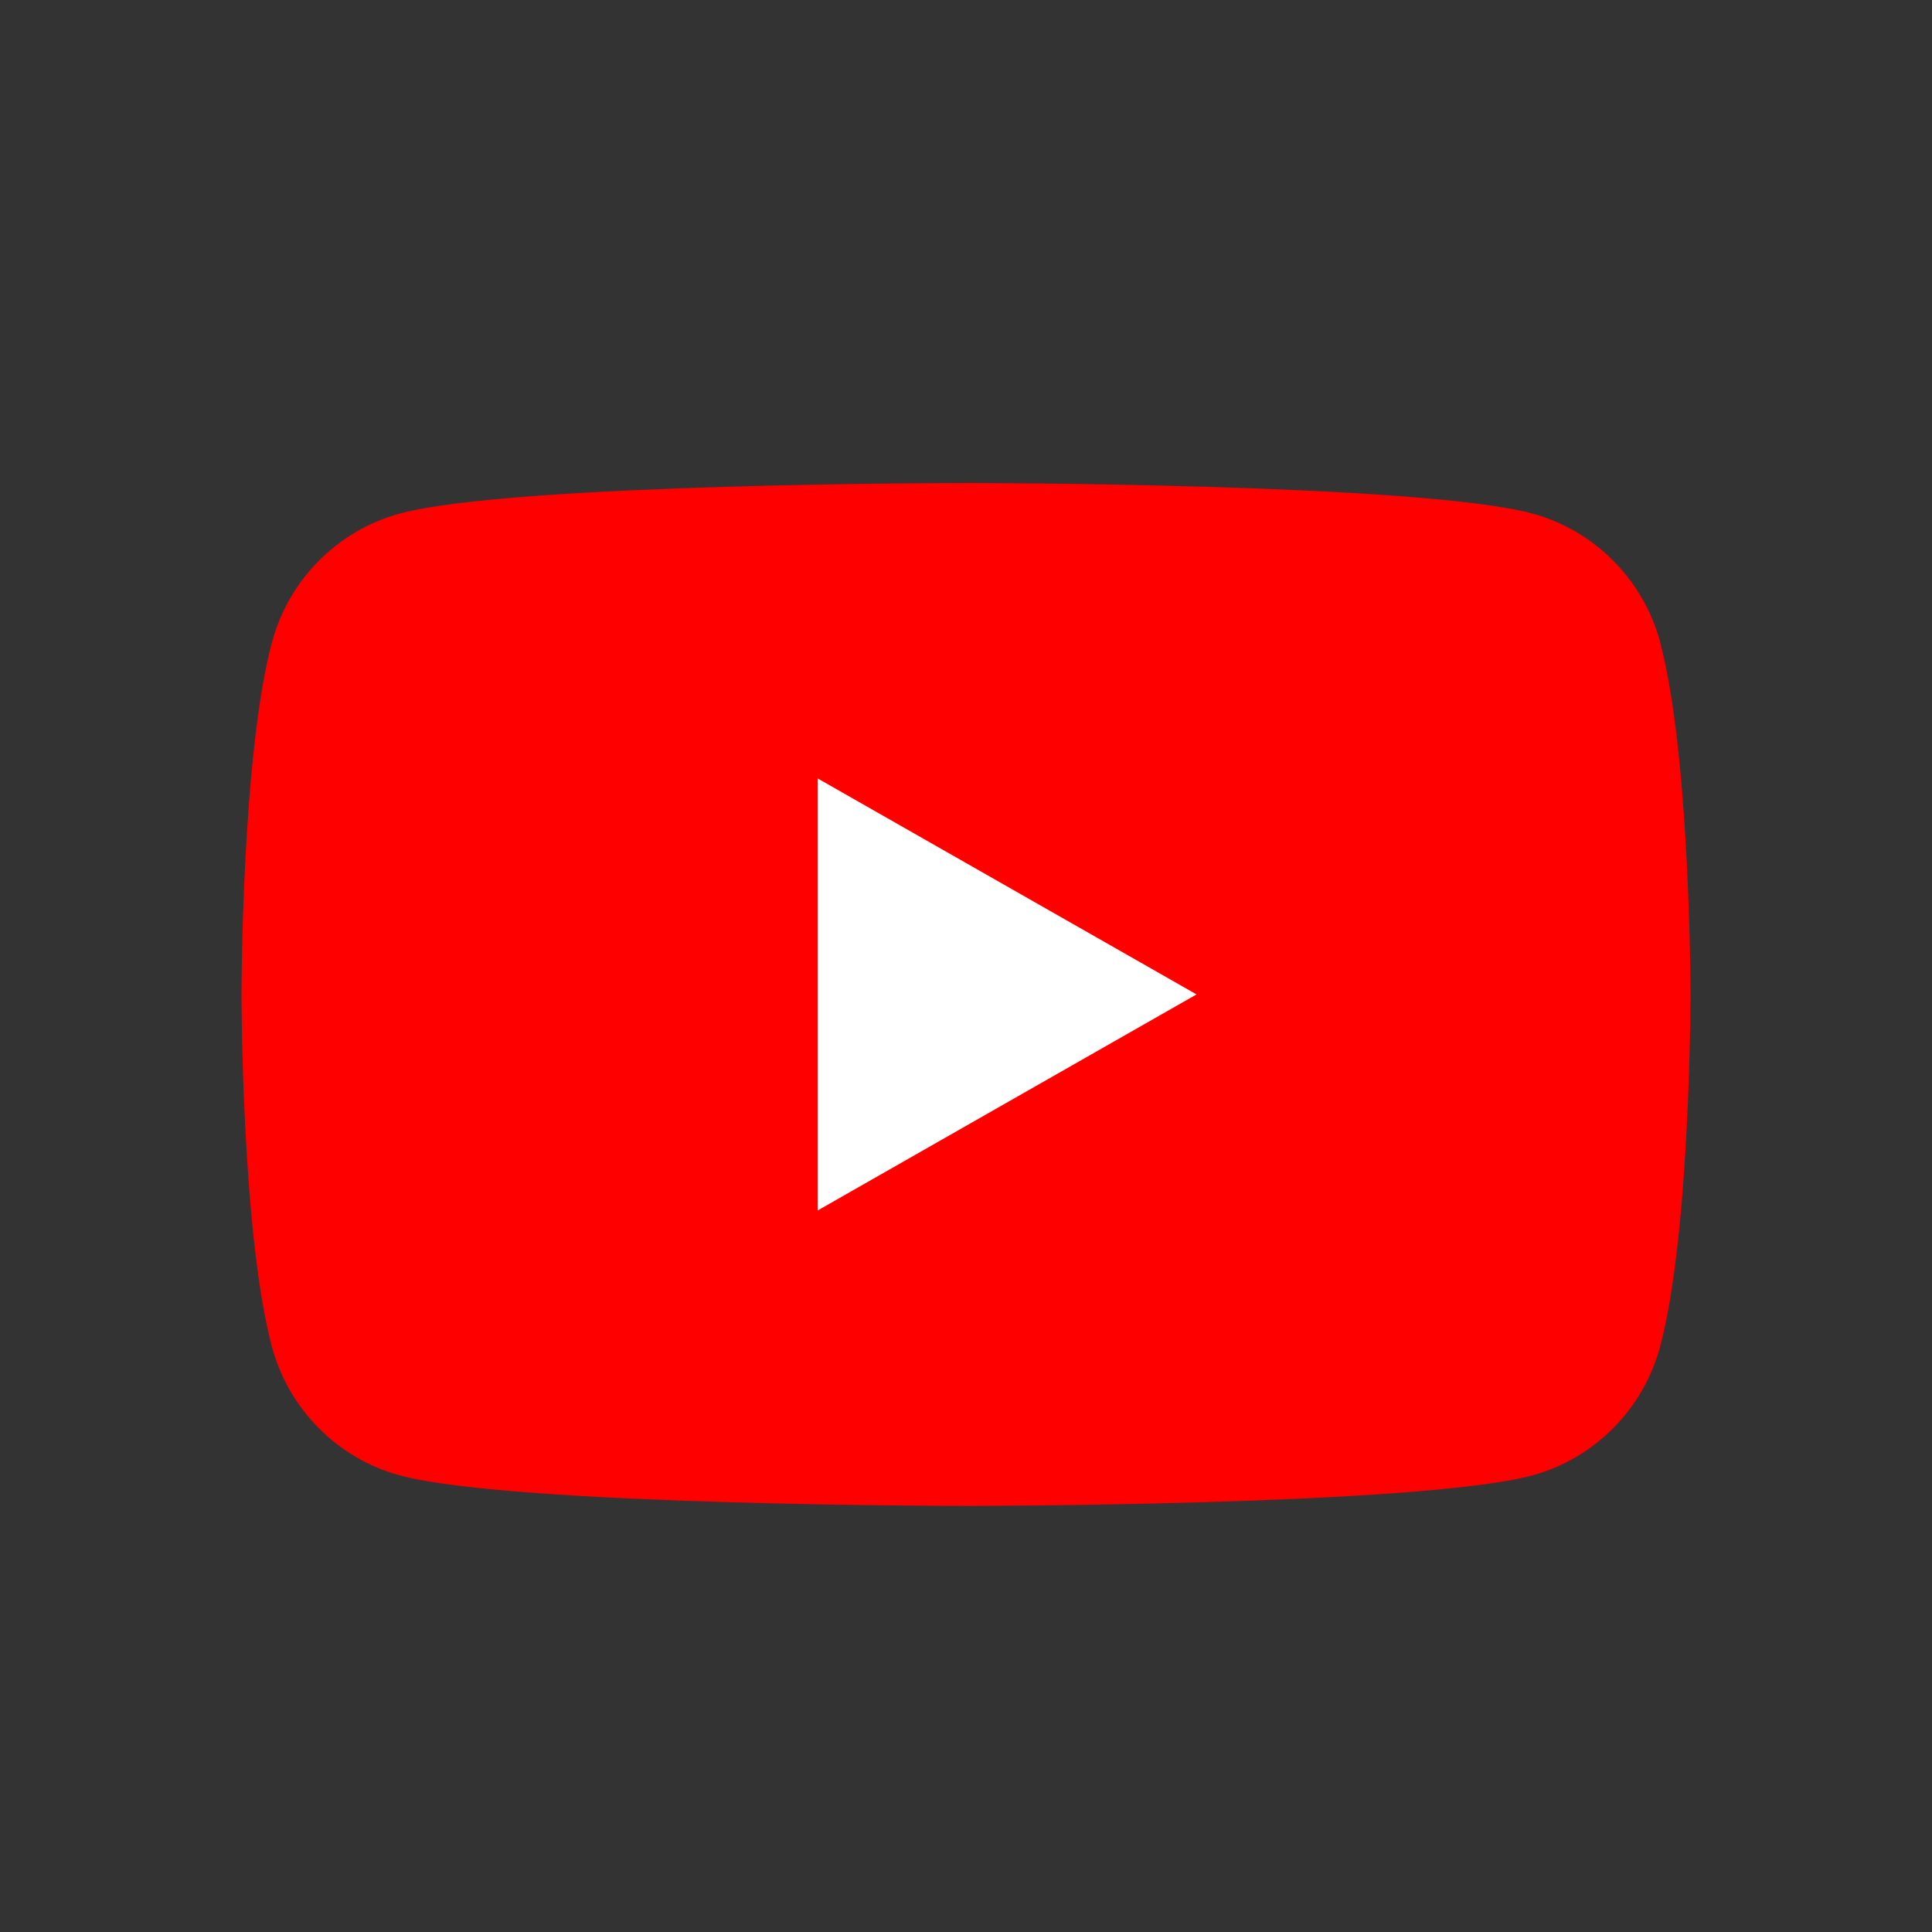
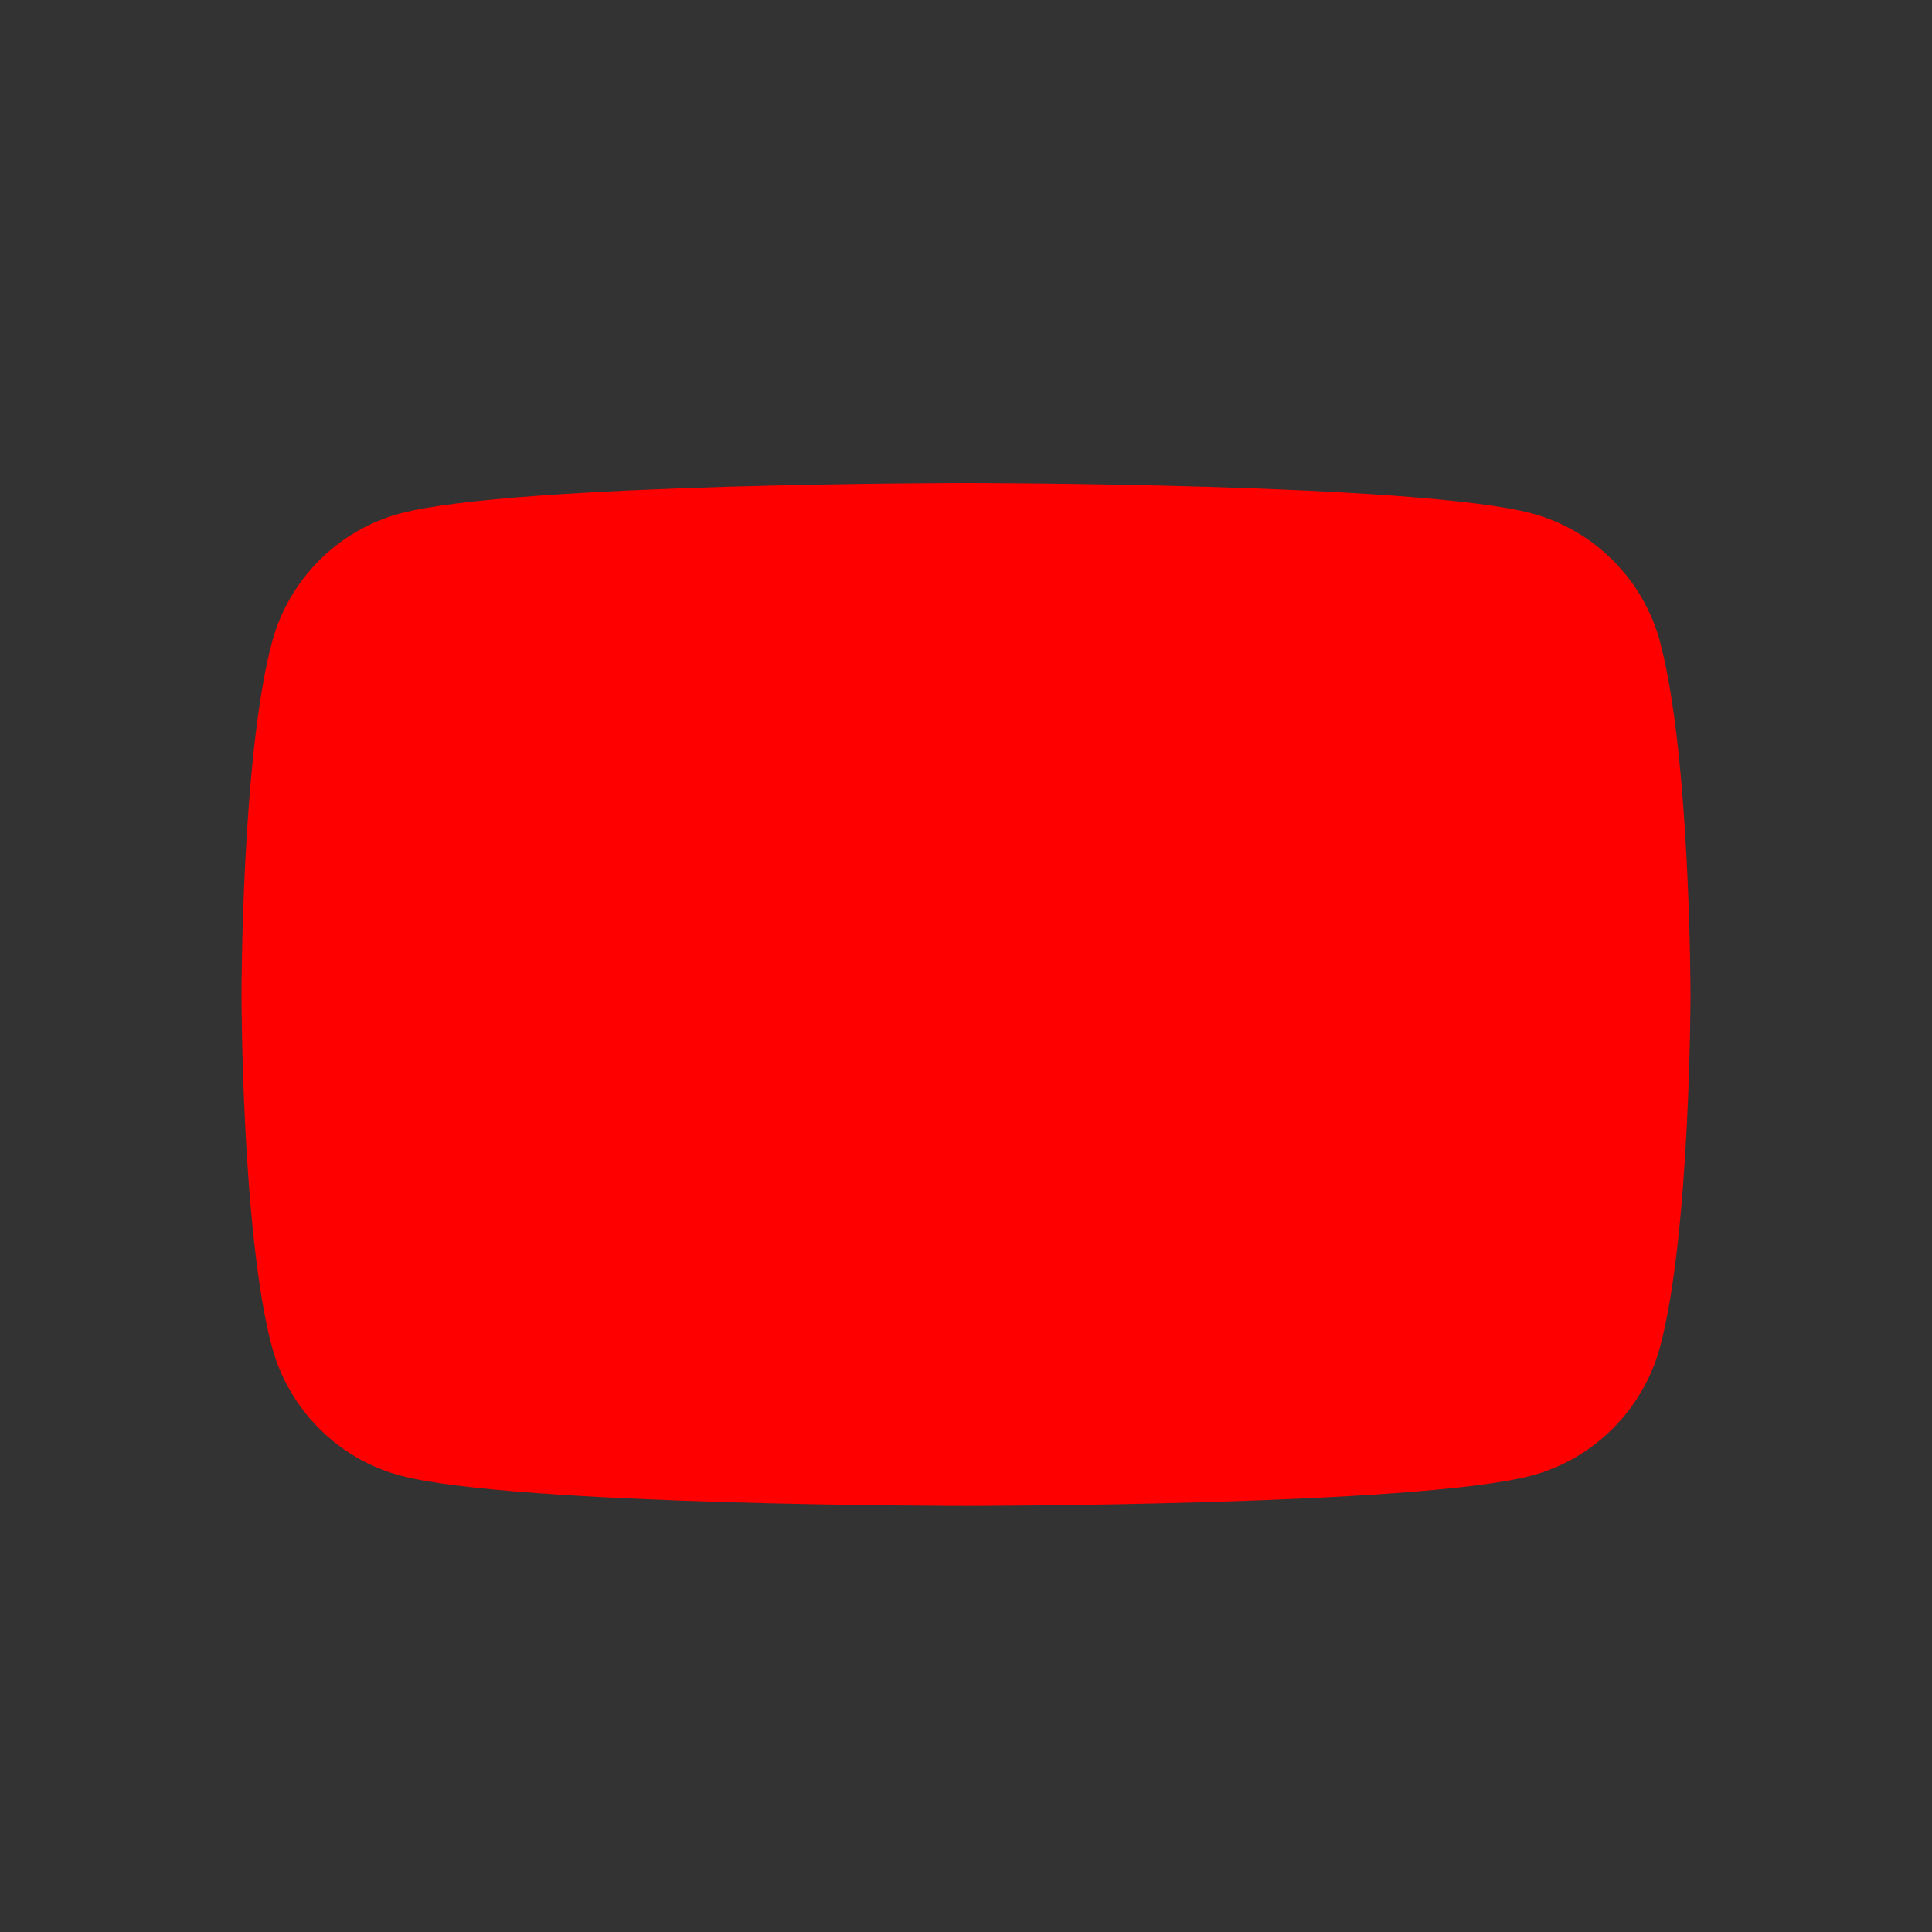
<svg xmlns="http://www.w3.org/2000/svg" width="24" height="24" viewBox="0 0 24 24" fill="none">
  <rect x="0" y="0" width="24" height="24" fill="#333333" stroke="none" />
  <path d="M20.625 7.984C20.418 7.203 19.808 6.588 19.034 6.379C17.63 6 12.001 6 12.001 6C12.001 6 6.372 6 4.968 6.379C4.194 6.588 3.584 7.203 3.377 7.984C3 9.399 3 12.353 3 12.353C3 12.353 3 15.307 3.376 16.723C3.583 17.503 4.193 18.119 4.967 18.328C6.372 18.707 11.999 18.707 11.999 18.707C11.999 18.707 17.628 18.707 19.033 18.328C19.807 18.119 20.417 17.503 20.624 16.723C21 15.307 21 12.353 21 12.353C21 12.353 21 9.399 20.624 7.984" fill="#FF0000" />
-   <path d="M10.159 15.036L14.864 12.353L10.159 9.671V15.036Z" fill="white" />
</svg>